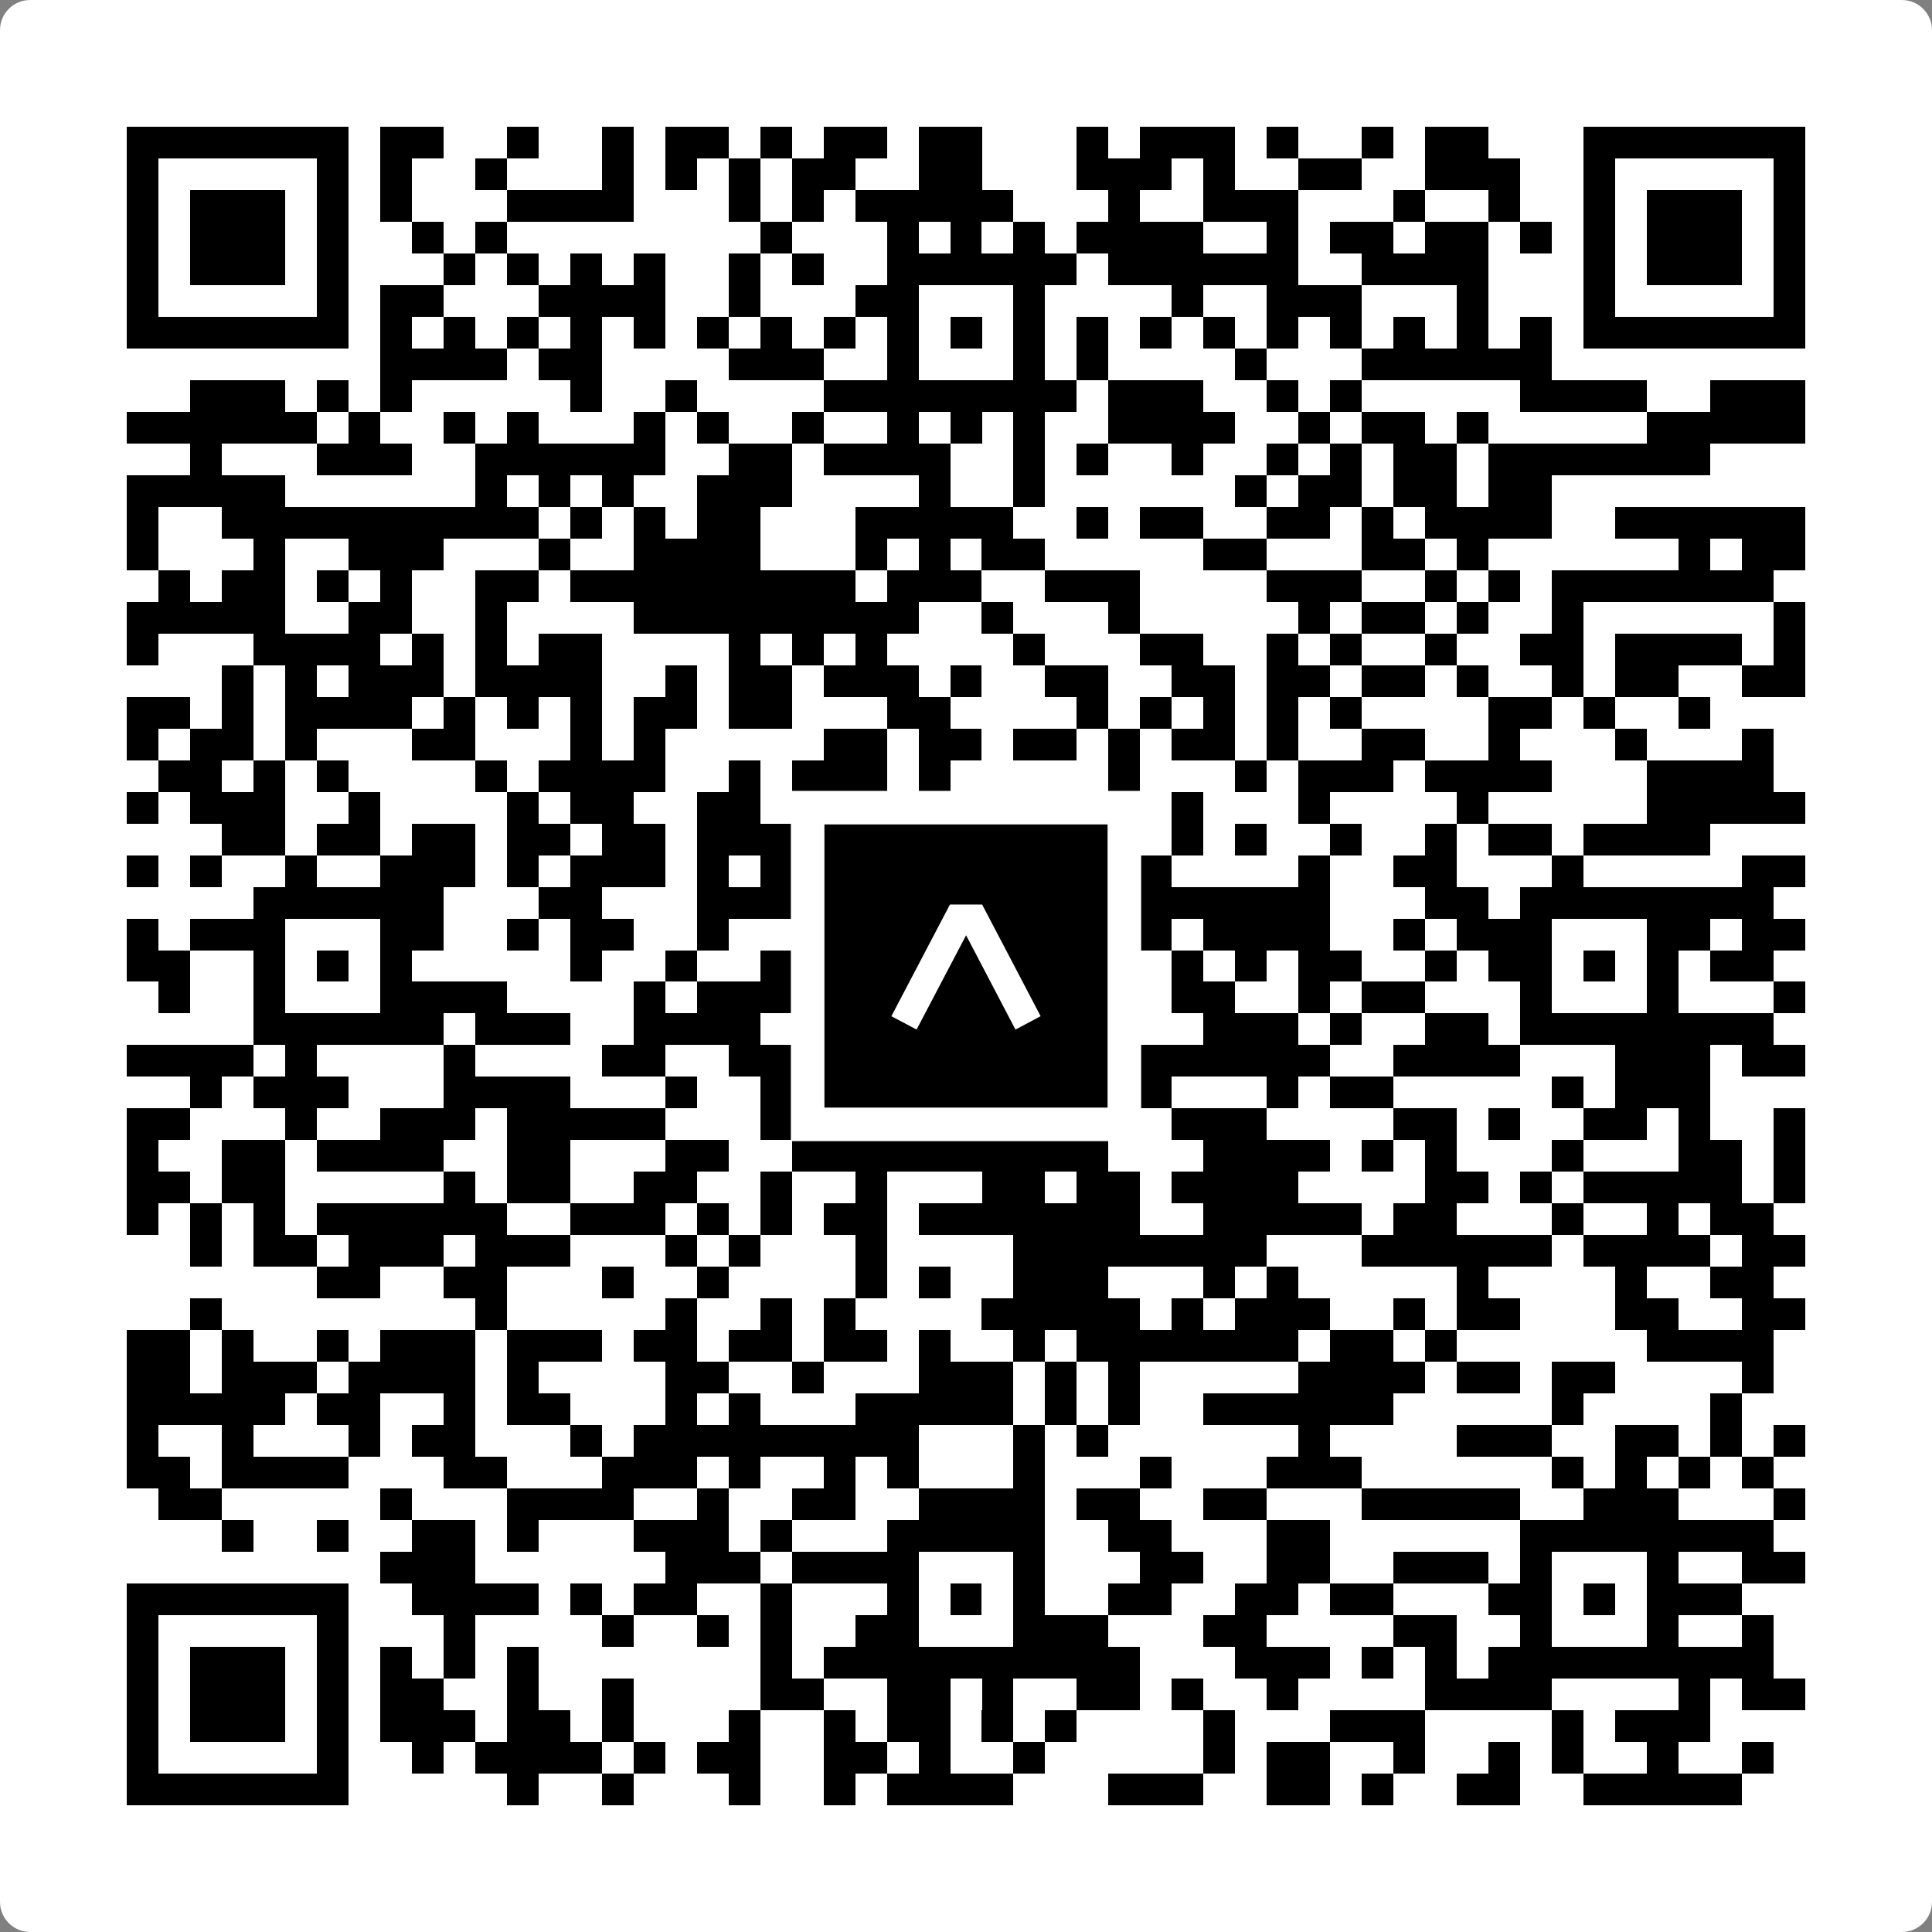
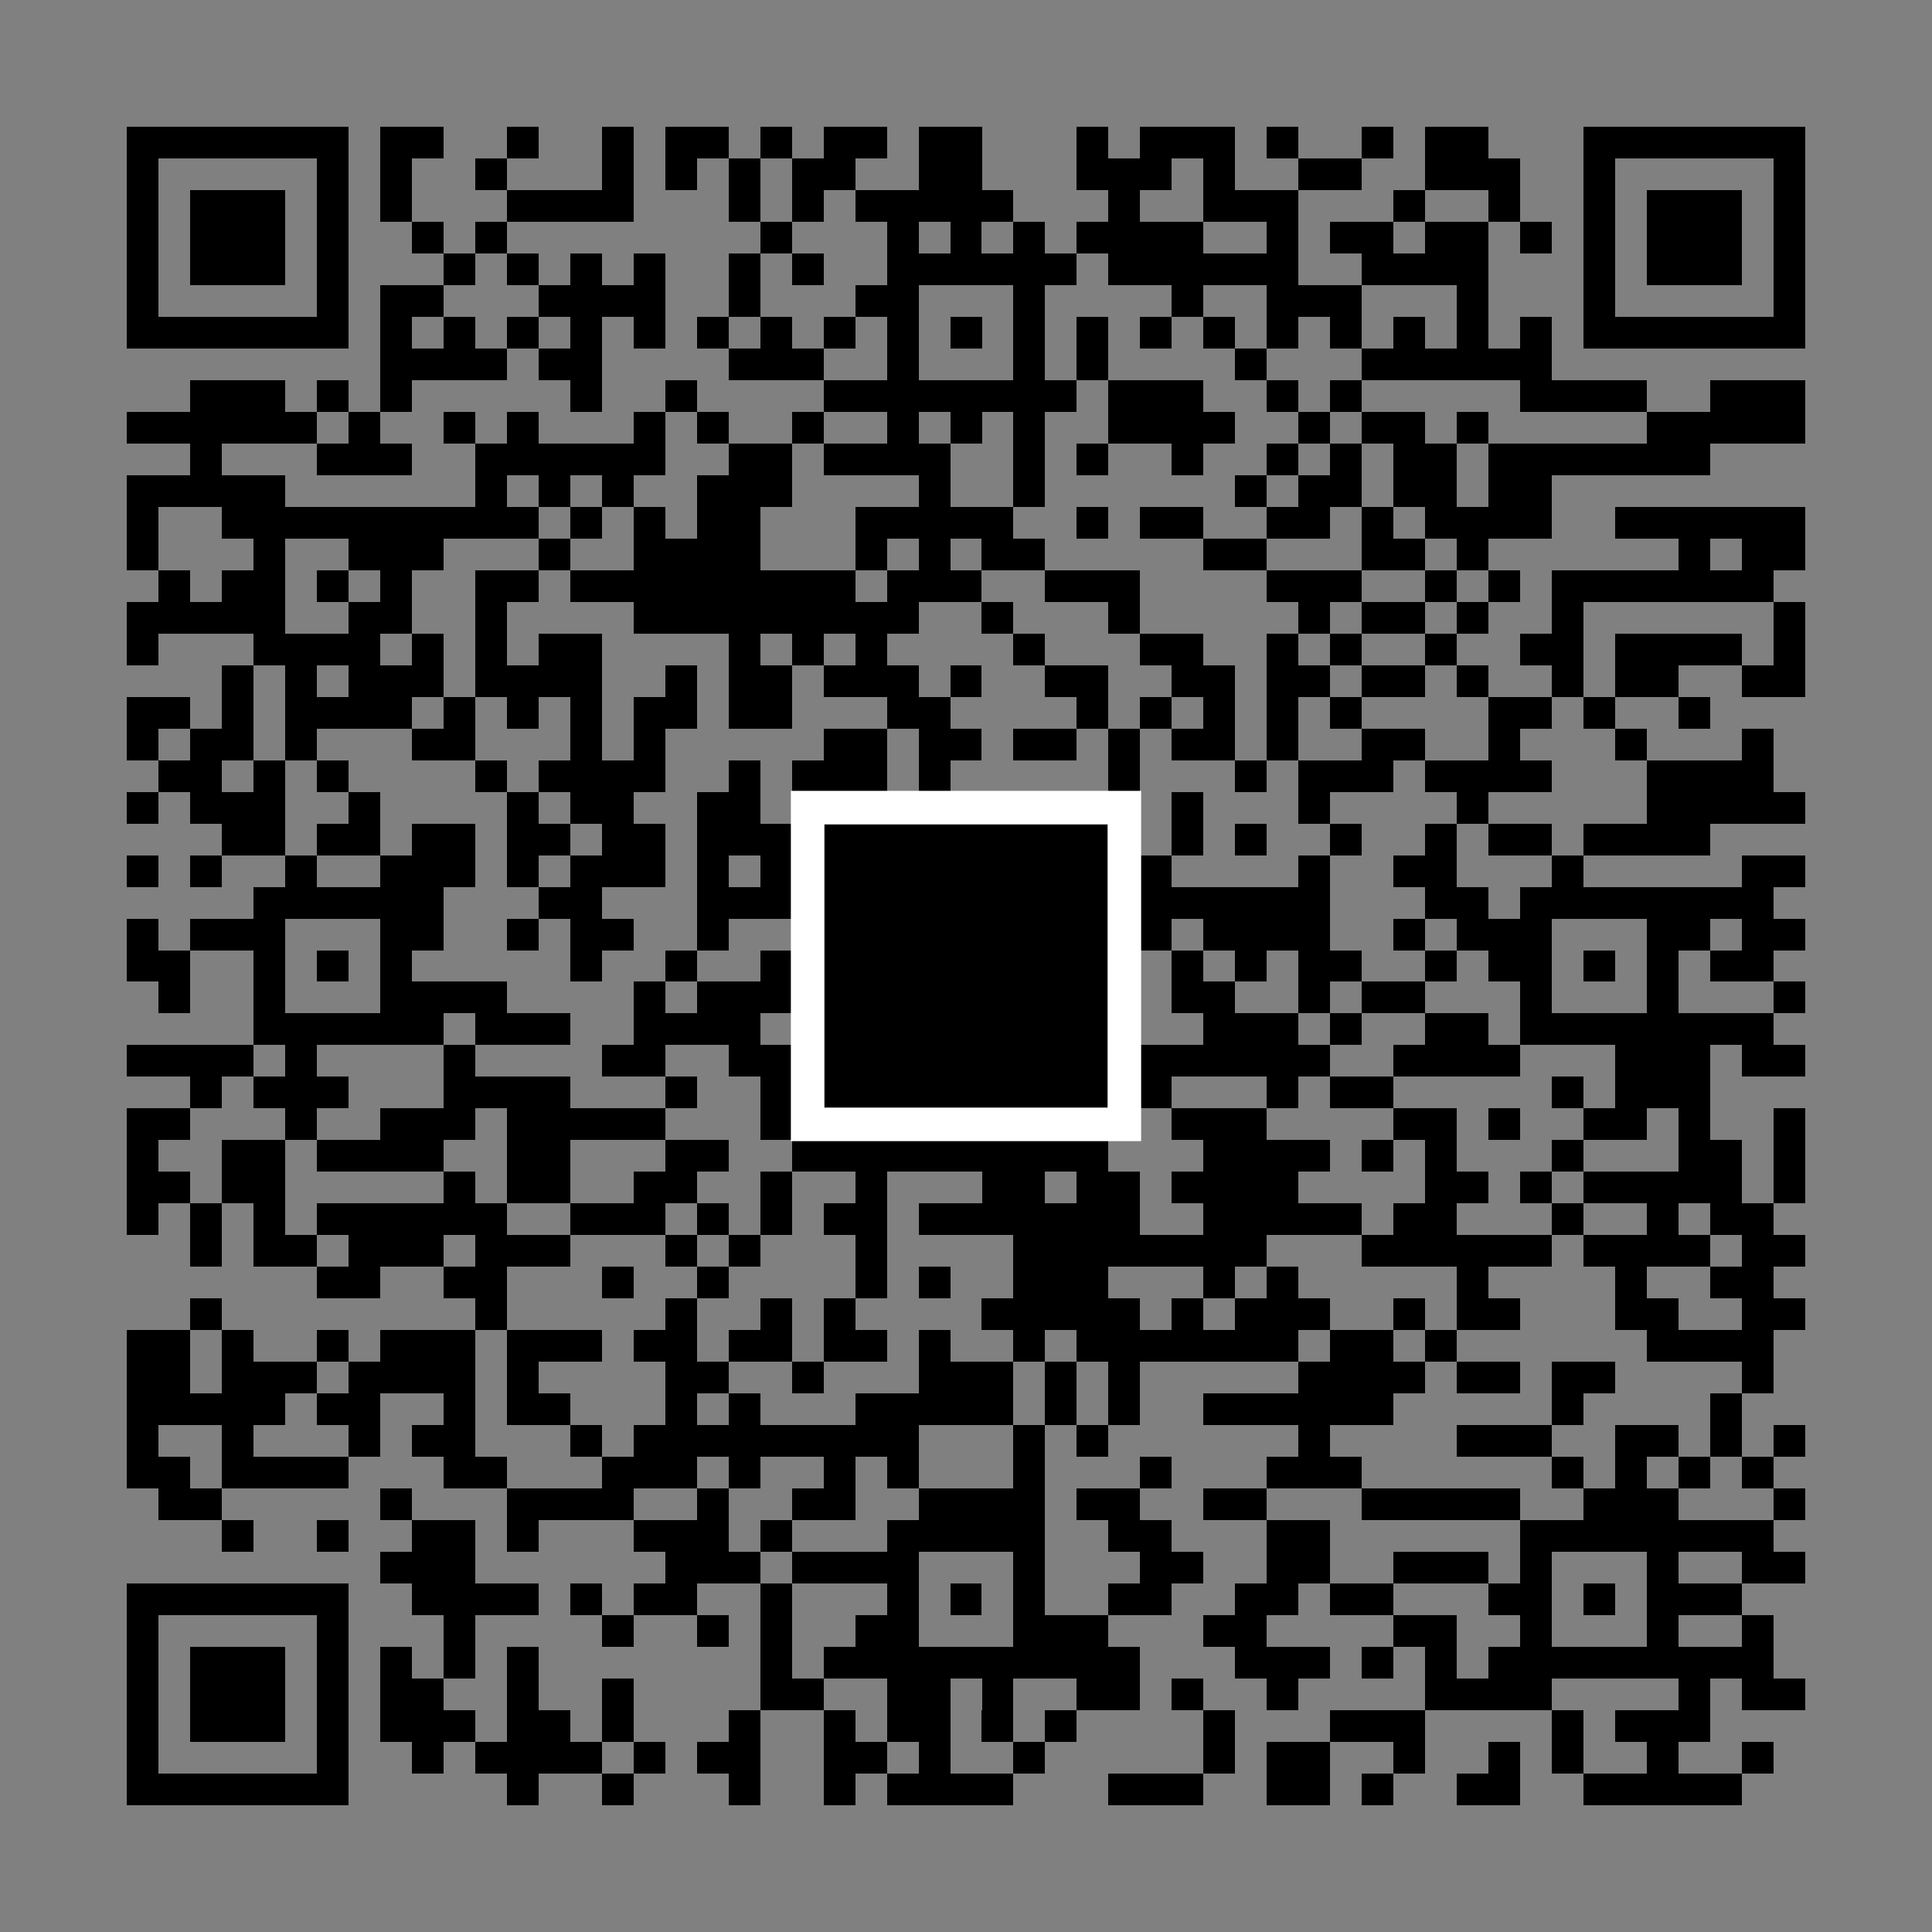
<svg xmlns="http://www.w3.org/2000/svg" width="512" height="512" viewBox="0 0 512 512" fill="none">
  <rect x="0" y="0" width="512" height="512" fill="#808080" stroke="none" />
-   <path d="M0 8C0 3.582 3.582 0 8 0H504C508.418 0 512 3.582 512 8V504C512 508.418 508.418 512 504 512H8C3.582 512 0 508.418 0 504V8Z" fill="white" />
  <svg viewBox="0 0 61 61" shape-rendering="crispEdges" height="512" width="512" x="0" y="0">
    <path stroke="#000000" d="M4 4.5h7m1 0h2m2 0h1m2 0h1m1 0h2m1 0h1m1 0h2m1 0h2m3 0h1m1 0h3m1 0h1m2 0h1m1 0h2m3 0h7M4 5.5h1m5 0h1m1 0h1m2 0h1m3 0h1m1 0h1m1 0h1m1 0h2m2 0h2m3 0h3m1 0h1m2 0h2m2 0h3m2 0h1m5 0h1M4 6.5h1m1 0h3m1 0h1m1 0h1m3 0h4m3 0h1m1 0h1m1 0h5m3 0h1m2 0h3m3 0h1m2 0h1m2 0h1m1 0h3m1 0h1M4 7.5h1m1 0h3m1 0h1m2 0h1m1 0h1m8 0h1m3 0h1m1 0h1m1 0h1m1 0h4m2 0h1m1 0h2m1 0h2m1 0h1m1 0h1m1 0h3m1 0h1M4 8.5h1m1 0h3m1 0h1m3 0h1m1 0h1m1 0h1m1 0h1m2 0h1m1 0h1m2 0h6m1 0h6m2 0h4m3 0h1m1 0h3m1 0h1M4 9.5h1m5 0h1m1 0h2m3 0h4m2 0h1m3 0h2m3 0h1m4 0h1m2 0h3m3 0h1m3 0h1m5 0h1M4 10.5h7m1 0h1m1 0h1m1 0h1m1 0h1m1 0h1m1 0h1m1 0h1m1 0h1m1 0h1m1 0h1m1 0h1m1 0h1m1 0h1m1 0h1m1 0h1m1 0h1m1 0h1m1 0h1m1 0h1m1 0h7M12 11.5h4m1 0h2m4 0h3m2 0h1m3 0h1m1 0h1m4 0h1m3 0h6M6 12.5h3m1 0h1m1 0h1m5 0h1m2 0h1m4 0h8m1 0h3m2 0h1m1 0h1m5 0h4m2 0h3M4 13.5h6m1 0h1m2 0h1m1 0h1m3 0h1m1 0h1m2 0h1m2 0h1m1 0h1m1 0h1m2 0h4m2 0h1m1 0h2m1 0h1m5 0h5M6 14.5h1m3 0h3m2 0h6m2 0h2m1 0h4m2 0h1m1 0h1m2 0h1m2 0h1m1 0h1m1 0h2m1 0h7M4 15.5h5m6 0h1m1 0h1m1 0h1m2 0h3m4 0h1m2 0h1m6 0h1m1 0h2m1 0h2m1 0h2M4 16.5h1m2 0h10m1 0h1m1 0h1m1 0h2m3 0h5m2 0h1m1 0h2m2 0h2m1 0h1m1 0h4m2 0h6M4 17.5h1m3 0h1m2 0h3m3 0h1m2 0h4m3 0h1m1 0h1m1 0h2m5 0h2m3 0h2m1 0h1m6 0h1m1 0h2M5 18.5h1m1 0h2m1 0h1m1 0h1m2 0h2m1 0h9m1 0h3m2 0h3m4 0h3m2 0h1m1 0h1m1 0h7M4 19.5h5m2 0h2m2 0h1m4 0h9m2 0h1m3 0h1m5 0h1m1 0h2m1 0h1m2 0h1m6 0h1M4 20.5h1m3 0h4m1 0h1m1 0h1m1 0h2m4 0h1m1 0h1m1 0h1m4 0h1m3 0h2m2 0h1m1 0h1m2 0h1m2 0h2m1 0h4m1 0h1M7 21.5h1m1 0h1m1 0h3m1 0h4m2 0h1m1 0h2m1 0h3m1 0h1m2 0h2m2 0h2m1 0h2m1 0h2m1 0h1m2 0h1m1 0h2m2 0h2M4 22.5h2m1 0h1m1 0h4m1 0h1m1 0h1m1 0h1m1 0h2m1 0h2m3 0h2m4 0h1m1 0h1m1 0h1m1 0h1m1 0h1m4 0h2m1 0h1m2 0h1M4 23.5h1m1 0h2m1 0h1m3 0h2m3 0h1m1 0h1m5 0h2m1 0h2m1 0h2m1 0h1m1 0h2m1 0h1m2 0h2m2 0h1m3 0h1m3 0h1M5 24.5h2m1 0h1m1 0h1m4 0h1m1 0h4m2 0h1m1 0h3m1 0h1m5 0h1m3 0h1m1 0h3m1 0h4m3 0h4M4 25.5h1m1 0h3m2 0h1m4 0h1m1 0h2m2 0h2m1 0h1m1 0h1m2 0h3m4 0h1m3 0h1m4 0h1m5 0h5M7 26.5h2m1 0h2m1 0h2m1 0h2m1 0h2m1 0h3m3 0h2m1 0h1m2 0h1m2 0h1m1 0h1m2 0h1m2 0h1m1 0h2m1 0h4M4 27.5h1m1 0h1m2 0h1m2 0h3m1 0h1m1 0h3m1 0h1m1 0h1m2 0h1m1 0h2m1 0h3m1 0h1m4 0h1m2 0h2m3 0h1m5 0h2M8 28.5h6m3 0h2m3 0h12m2 0h6m3 0h2m1 0h8M4 29.5h1m1 0h3m3 0h2m2 0h1m1 0h2m2 0h1m5 0h1m3 0h2m1 0h2m1 0h4m2 0h1m1 0h3m3 0h2m1 0h2M4 30.5h2m2 0h1m1 0h1m1 0h1m5 0h1m2 0h1m2 0h1m2 0h2m1 0h1m1 0h2m3 0h1m1 0h1m1 0h2m2 0h1m1 0h2m1 0h1m1 0h1m1 0h2M5 31.5h1m2 0h1m3 0h4m4 0h1m1 0h3m1 0h1m1 0h1m3 0h1m1 0h2m1 0h2m2 0h1m1 0h2m3 0h1m3 0h1m3 0h1M8 32.5h6m1 0h3m2 0h4m2 0h10m2 0h3m1 0h1m2 0h2m1 0h8M4 33.5h4m1 0h1m4 0h1m4 0h2m2 0h2m2 0h2m2 0h2m3 0h6m2 0h4m3 0h3m1 0h2M6 34.5h1m1 0h3m3 0h4m3 0h1m2 0h1m2 0h2m6 0h2m3 0h1m1 0h2m5 0h1m1 0h3M4 35.5h2m3 0h1m2 0h3m1 0h5m3 0h4m1 0h1m3 0h3m1 0h3m4 0h2m1 0h1m2 0h2m1 0h1m2 0h1M4 36.5h1m2 0h2m1 0h4m2 0h2m3 0h2m2 0h10m3 0h4m1 0h1m1 0h1m3 0h1m3 0h2m1 0h1M4 37.5h2m1 0h2m5 0h1m1 0h2m2 0h2m2 0h1m2 0h1m3 0h2m1 0h2m1 0h4m4 0h2m1 0h1m1 0h5m1 0h1M4 38.5h1m1 0h1m1 0h1m1 0h6m2 0h3m1 0h1m1 0h1m1 0h2m1 0h7m2 0h5m1 0h2m3 0h1m2 0h1m1 0h2M6 39.5h1m1 0h2m1 0h3m1 0h3m3 0h1m1 0h1m3 0h1m4 0h8m3 0h6m1 0h4m1 0h2M10 40.5h2m2 0h2m3 0h1m2 0h1m4 0h1m1 0h1m2 0h3m3 0h1m1 0h1m5 0h1m4 0h1m2 0h2M6 41.5h1m8 0h1m5 0h1m2 0h1m1 0h1m4 0h5m1 0h1m1 0h3m2 0h1m1 0h2m3 0h2m2 0h2M4 42.5h2m1 0h1m2 0h1m1 0h3m1 0h3m1 0h2m1 0h2m1 0h2m1 0h1m2 0h1m1 0h7m1 0h2m1 0h1m6 0h4M4 43.5h2m1 0h3m1 0h4m1 0h1m4 0h2m2 0h1m3 0h3m1 0h1m1 0h1m5 0h4m1 0h2m1 0h2m4 0h1M4 44.5h5m1 0h2m2 0h1m1 0h2m3 0h1m1 0h1m3 0h5m1 0h1m1 0h1m2 0h6m5 0h1m4 0h1M4 45.5h1m2 0h1m3 0h1m1 0h2m3 0h1m1 0h9m3 0h1m1 0h1m6 0h1m4 0h3m2 0h2m1 0h1m1 0h1M4 46.5h2m1 0h4m3 0h2m3 0h3m1 0h1m2 0h1m1 0h1m3 0h1m3 0h1m3 0h3m6 0h1m1 0h1m1 0h1m1 0h1M5 47.5h2m5 0h1m3 0h4m2 0h1m2 0h2m2 0h4m1 0h2m2 0h2m3 0h5m2 0h3m3 0h1M7 48.5h1m2 0h1m2 0h2m1 0h1m3 0h3m1 0h1m3 0h5m2 0h2m3 0h2m6 0h8M12 49.5h3m6 0h3m1 0h4m3 0h1m3 0h2m2 0h2m2 0h3m1 0h1m3 0h1m2 0h2M4 50.5h7m2 0h4m1 0h1m1 0h2m2 0h1m3 0h1m1 0h1m1 0h1m2 0h2m2 0h2m1 0h2m3 0h2m1 0h1m1 0h3M4 51.5h1m5 0h1m3 0h1m4 0h1m2 0h1m1 0h1m2 0h2m3 0h3m3 0h2m4 0h2m2 0h1m3 0h1m2 0h1M4 52.5h1m1 0h3m1 0h1m1 0h1m1 0h1m1 0h1m7 0h1m1 0h10m3 0h3m1 0h1m1 0h1m1 0h9M4 53.5h1m1 0h3m1 0h1m1 0h2m2 0h1m2 0h1m4 0h2m2 0h2m1 0h1m2 0h2m1 0h1m2 0h1m4 0h4m4 0h1m1 0h2M4 54.5h1m1 0h3m1 0h1m1 0h3m1 0h2m1 0h1m3 0h1m2 0h1m1 0h2m1 0h1m1 0h1m4 0h1m3 0h3m4 0h1m1 0h3M4 55.5h1m5 0h1m2 0h1m1 0h4m1 0h1m1 0h2m2 0h2m1 0h1m2 0h1m5 0h1m1 0h2m2 0h1m2 0h1m1 0h1m2 0h1m2 0h1M4 56.5h7m5 0h1m2 0h1m3 0h1m2 0h1m1 0h4m3 0h3m2 0h2m1 0h1m2 0h2m2 0h5" />
  </svg>
  <rect x="214.033" y="214.033" width="83.934" height="83.934" fill="black" stroke="white" stroke-width="8.893" />
  <svg x="214.033" y="214.033" width="83.934" height="83.934" viewBox="0 0 116 116" fill="none">
-     <path d="M63.911 35.496L52.114 35.496L30.667 76.393L39.902 81.271L58.033 46.739L76.117 81.283L85.333 76.385L63.911 35.496Z" fill="white" />
-   </svg>
+     </svg>
</svg>